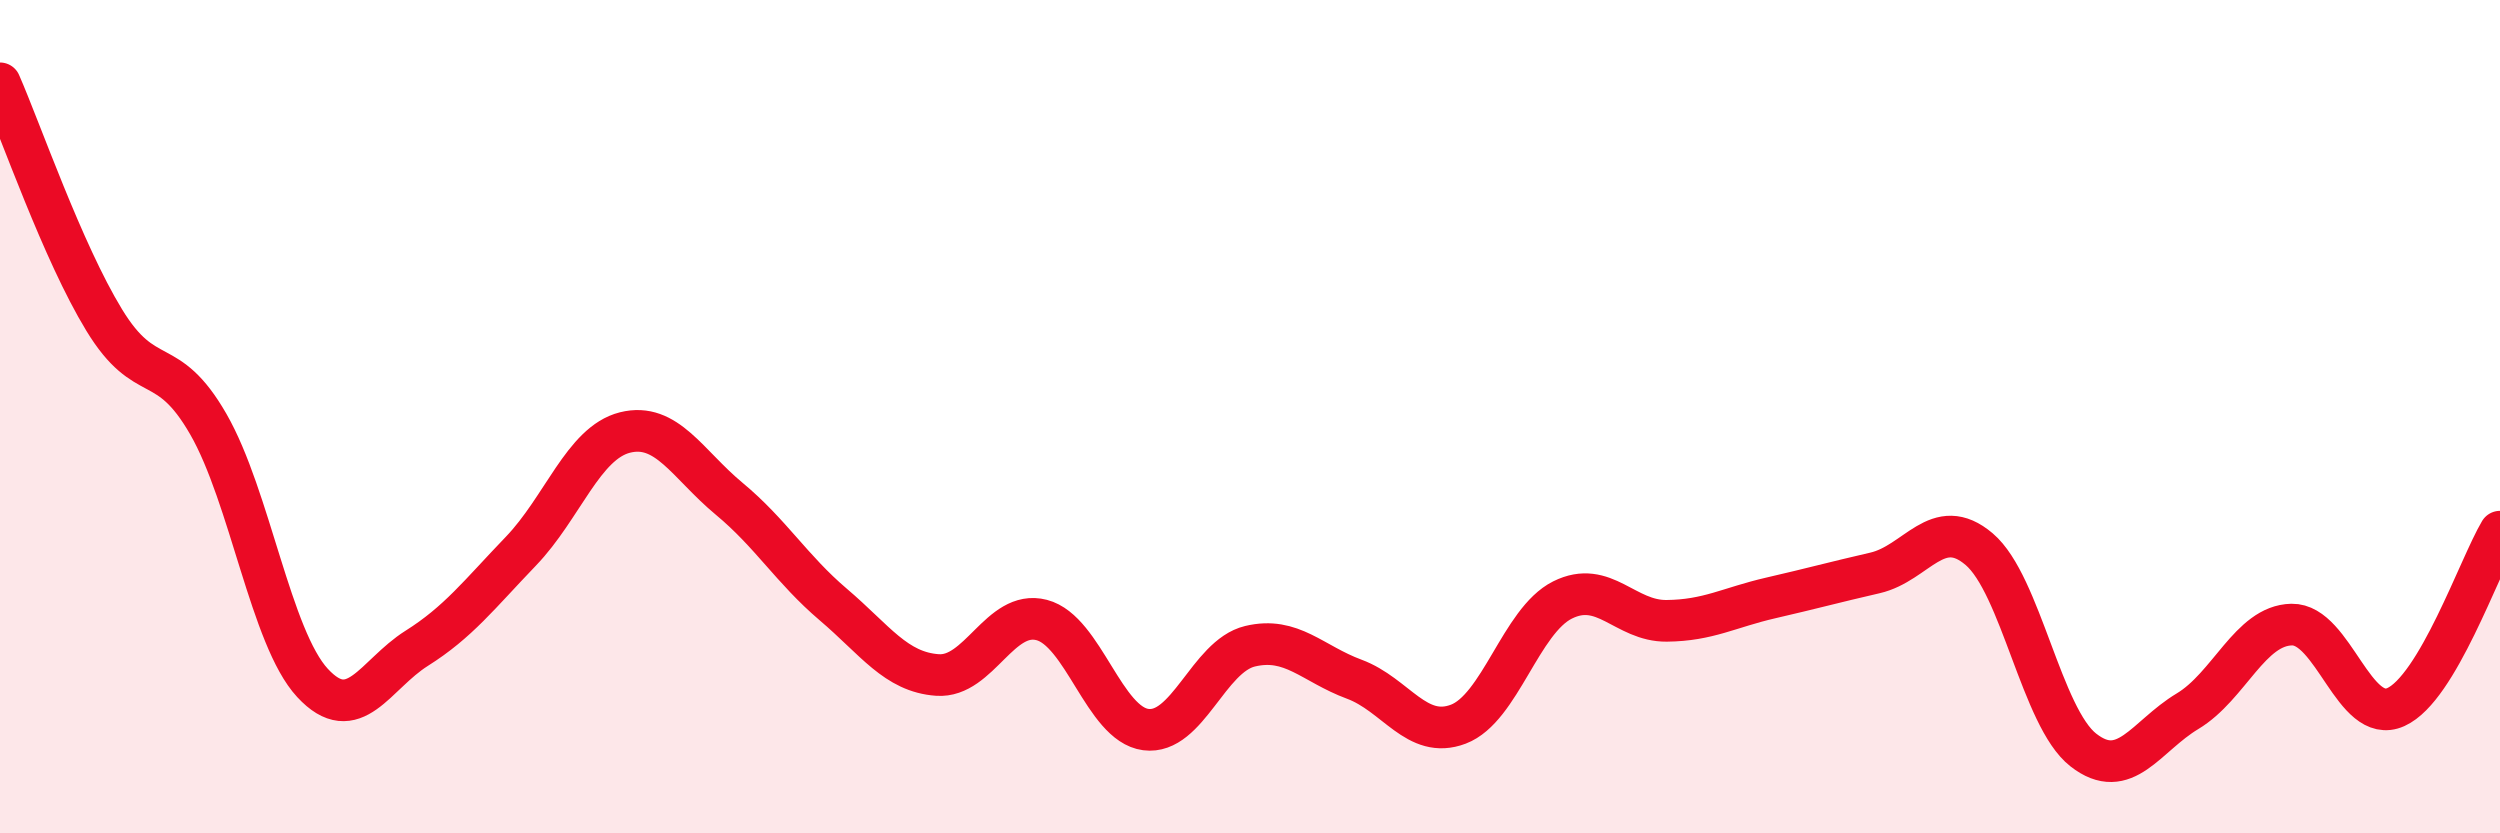
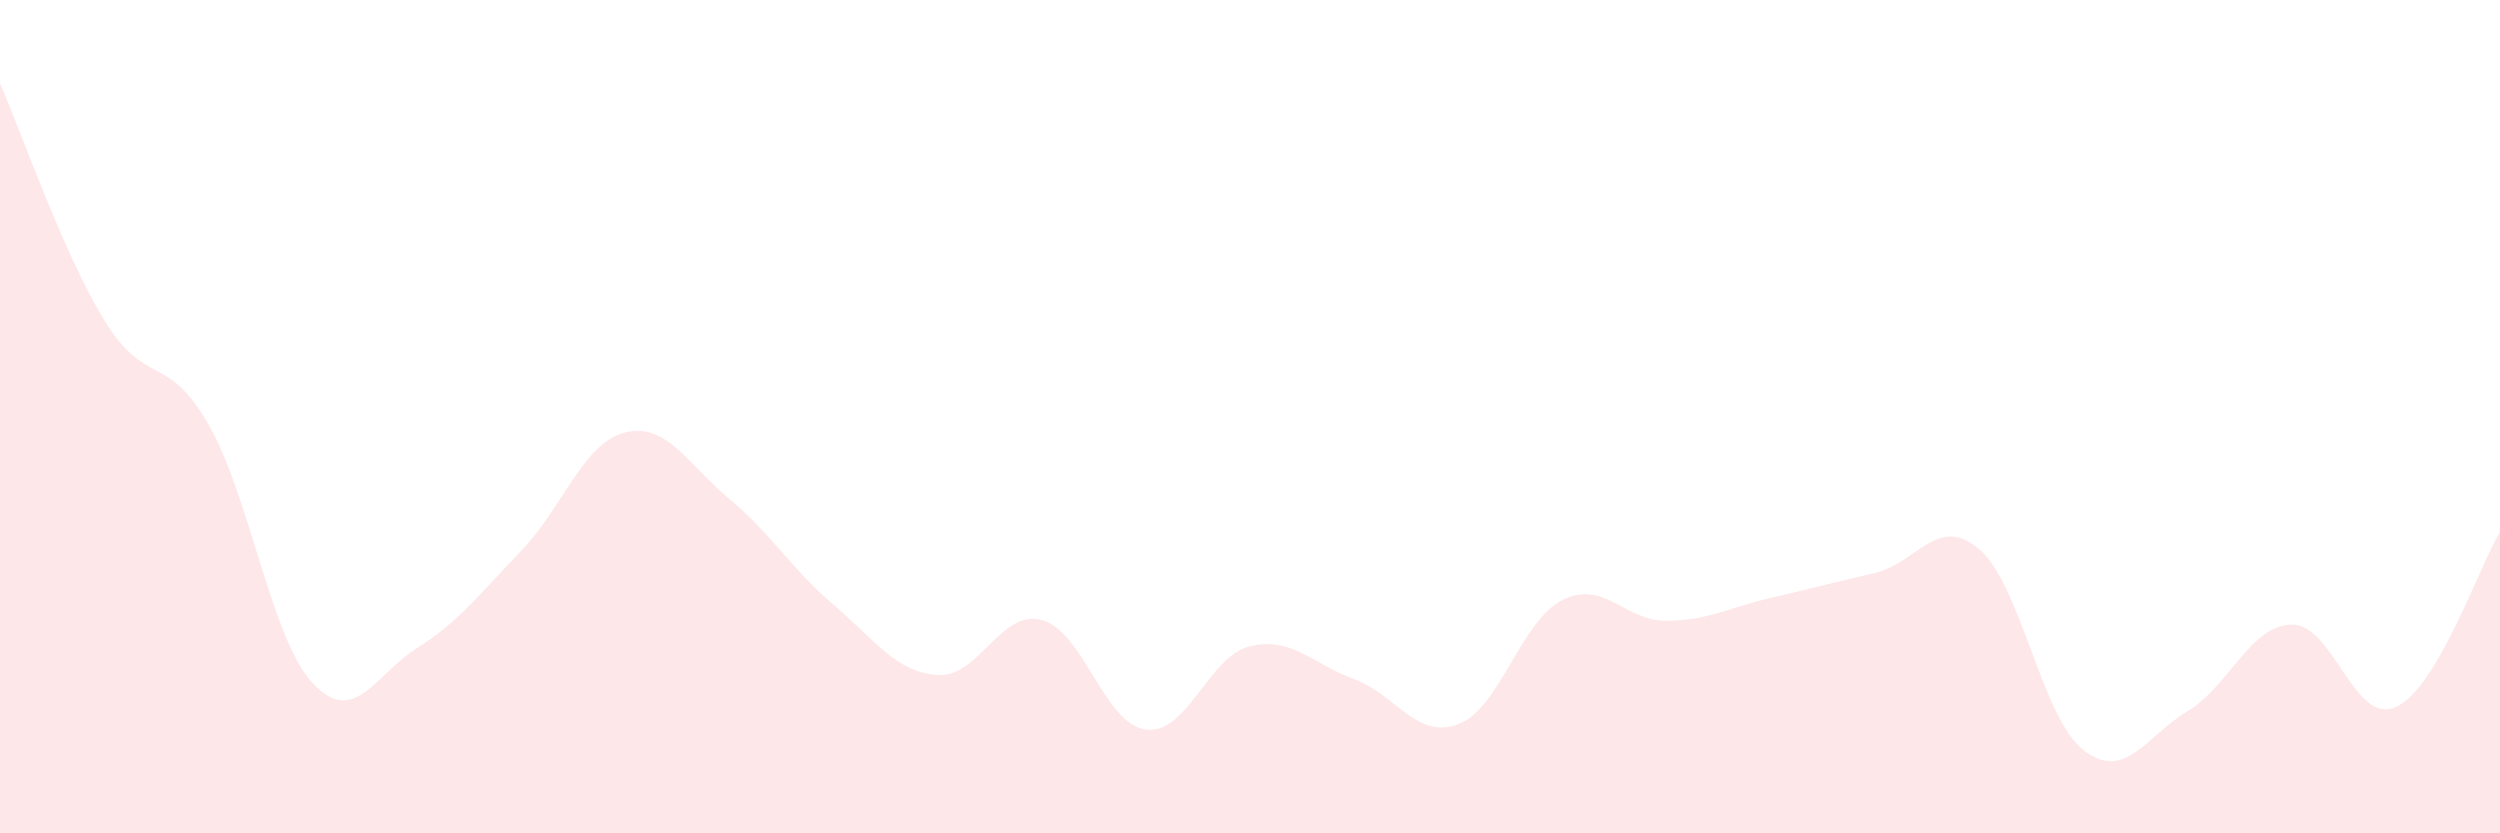
<svg xmlns="http://www.w3.org/2000/svg" width="60" height="20" viewBox="0 0 60 20">
  <path d="M 0,2 C 0.5,3.14 1.5,6.04 2.5,7.68 C 3.5,9.32 4,8.44 5,10.18 C 6,11.92 6.5,15.31 7.5,16.39 C 8.5,17.47 9,16.19 10,15.56 C 11,14.93 11.5,14.27 12.5,13.23 C 13.5,12.19 14,10.63 15,10.38 C 16,10.13 16.5,11.14 17.5,11.97 C 18.5,12.8 19,13.66 20,14.51 C 21,15.36 21.5,16.13 22.5,16.2 C 23.5,16.27 24,14.62 25,14.88 C 26,15.14 26.5,17.38 27.5,17.51 C 28.5,17.64 29,15.75 30,15.51 C 31,15.27 31.5,15.93 32.5,16.3 C 33.5,16.67 34,17.76 35,17.38 C 36,17 36.5,14.9 37.5,14.4 C 38.5,13.9 39,14.91 40,14.9 C 41,14.89 41.5,14.58 42.5,14.35 C 43.5,14.12 44,13.98 45,13.75 C 46,13.52 46.5,12.33 47.5,13.18 C 48.5,14.03 49,17.22 50,18 C 51,18.78 51.5,17.67 52.5,17.07 C 53.5,16.47 54,15.01 55,14.99 C 56,14.97 56.5,17.42 57.5,16.97 C 58.5,16.52 59.5,13.6 60,12.76L60 20L0 20Z" fill="#EB0A25" opacity="0.1" stroke-linecap="round" stroke-linejoin="round" />
-   <path d="M 0,2 C 0.5,3.14 1.5,6.04 2.5,7.68 C 3.5,9.32 4,8.44 5,10.18 C 6,11.92 6.5,15.31 7.5,16.39 C 8.5,17.47 9,16.19 10,15.56 C 11,14.93 11.5,14.27 12.5,13.23 C 13.5,12.19 14,10.63 15,10.38 C 16,10.13 16.5,11.14 17.5,11.97 C 18.5,12.8 19,13.66 20,14.51 C 21,15.36 21.5,16.13 22.5,16.2 C 23.5,16.27 24,14.62 25,14.88 C 26,15.14 26.5,17.38 27.5,17.51 C 28.5,17.64 29,15.75 30,15.51 C 31,15.27 31.5,15.93 32.5,16.3 C 33.5,16.67 34,17.76 35,17.38 C 36,17 36.5,14.9 37.5,14.4 C 38.5,13.9 39,14.91 40,14.9 C 41,14.89 41.5,14.58 42.5,14.35 C 43.5,14.12 44,13.98 45,13.75 C 46,13.52 46.5,12.33 47.5,13.18 C 48.5,14.03 49,17.22 50,18 C 51,18.78 51.5,17.67 52.5,17.07 C 53.5,16.47 54,15.01 55,14.99 C 56,14.97 56.5,17.42 57.5,16.97 C 58.5,16.52 59.5,13.6 60,12.76" stroke="#EB0A25" stroke-width="1" fill="none" stroke-linecap="round" stroke-linejoin="round" />
</svg>